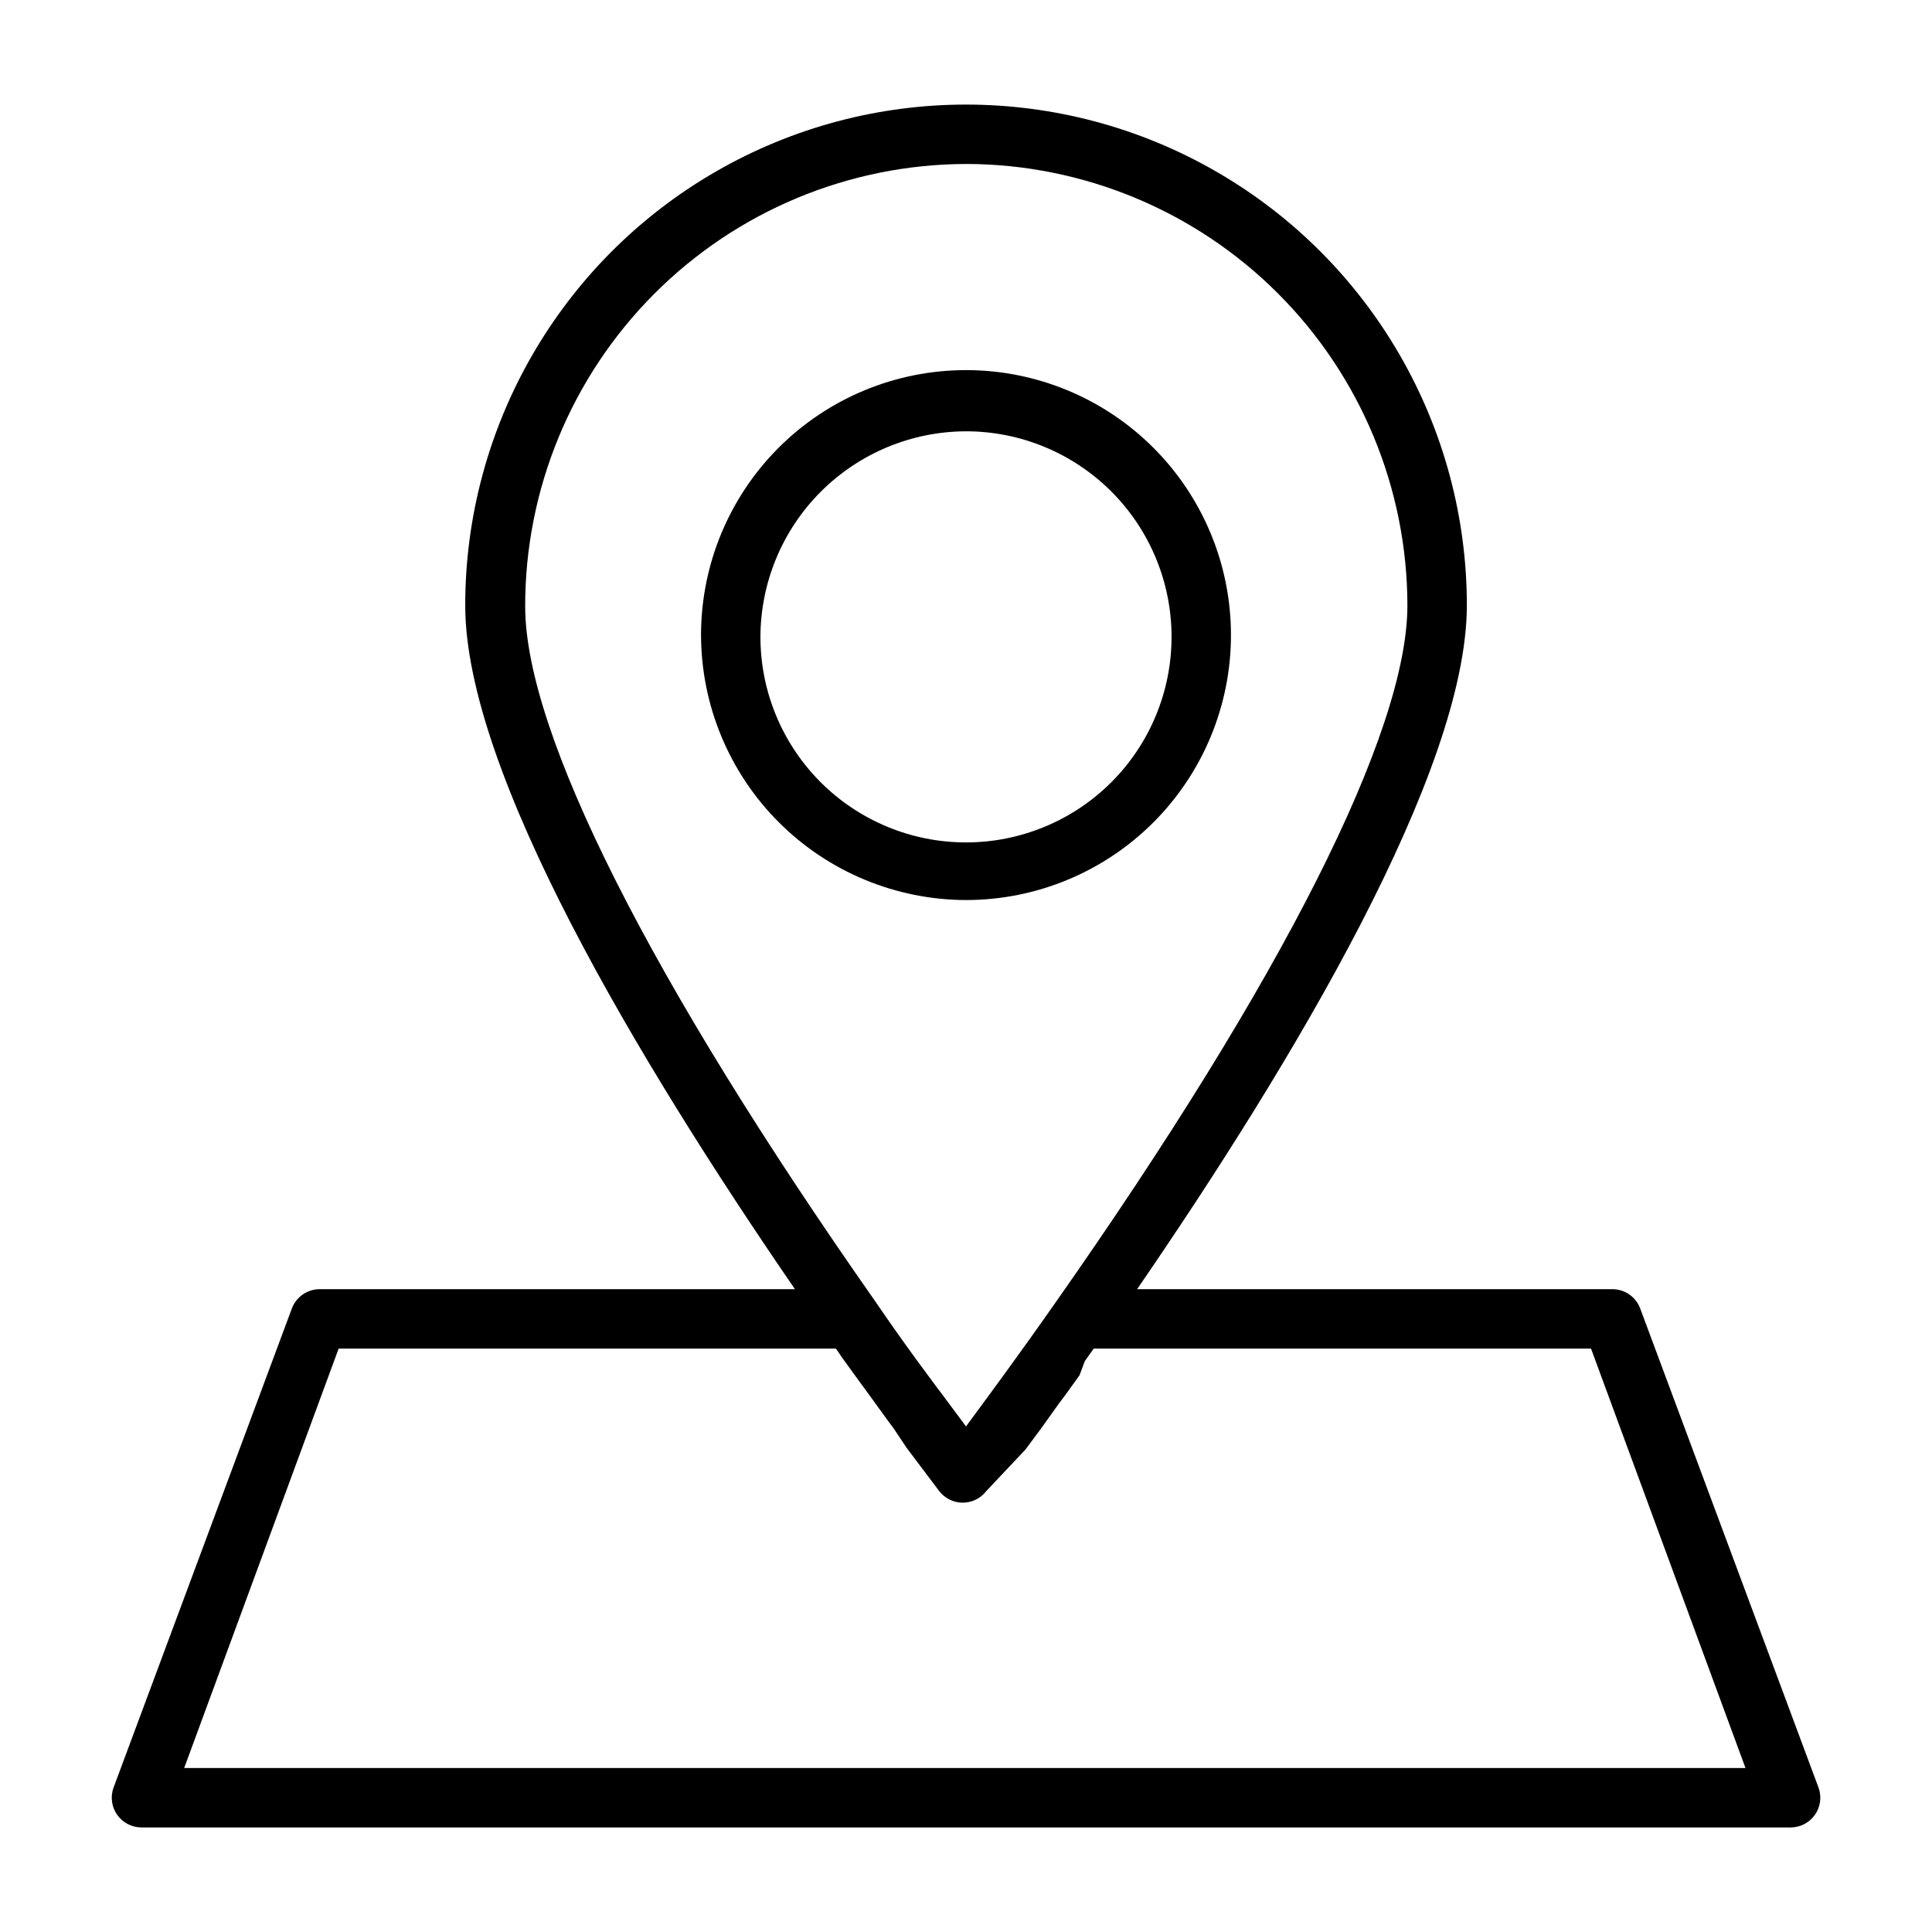
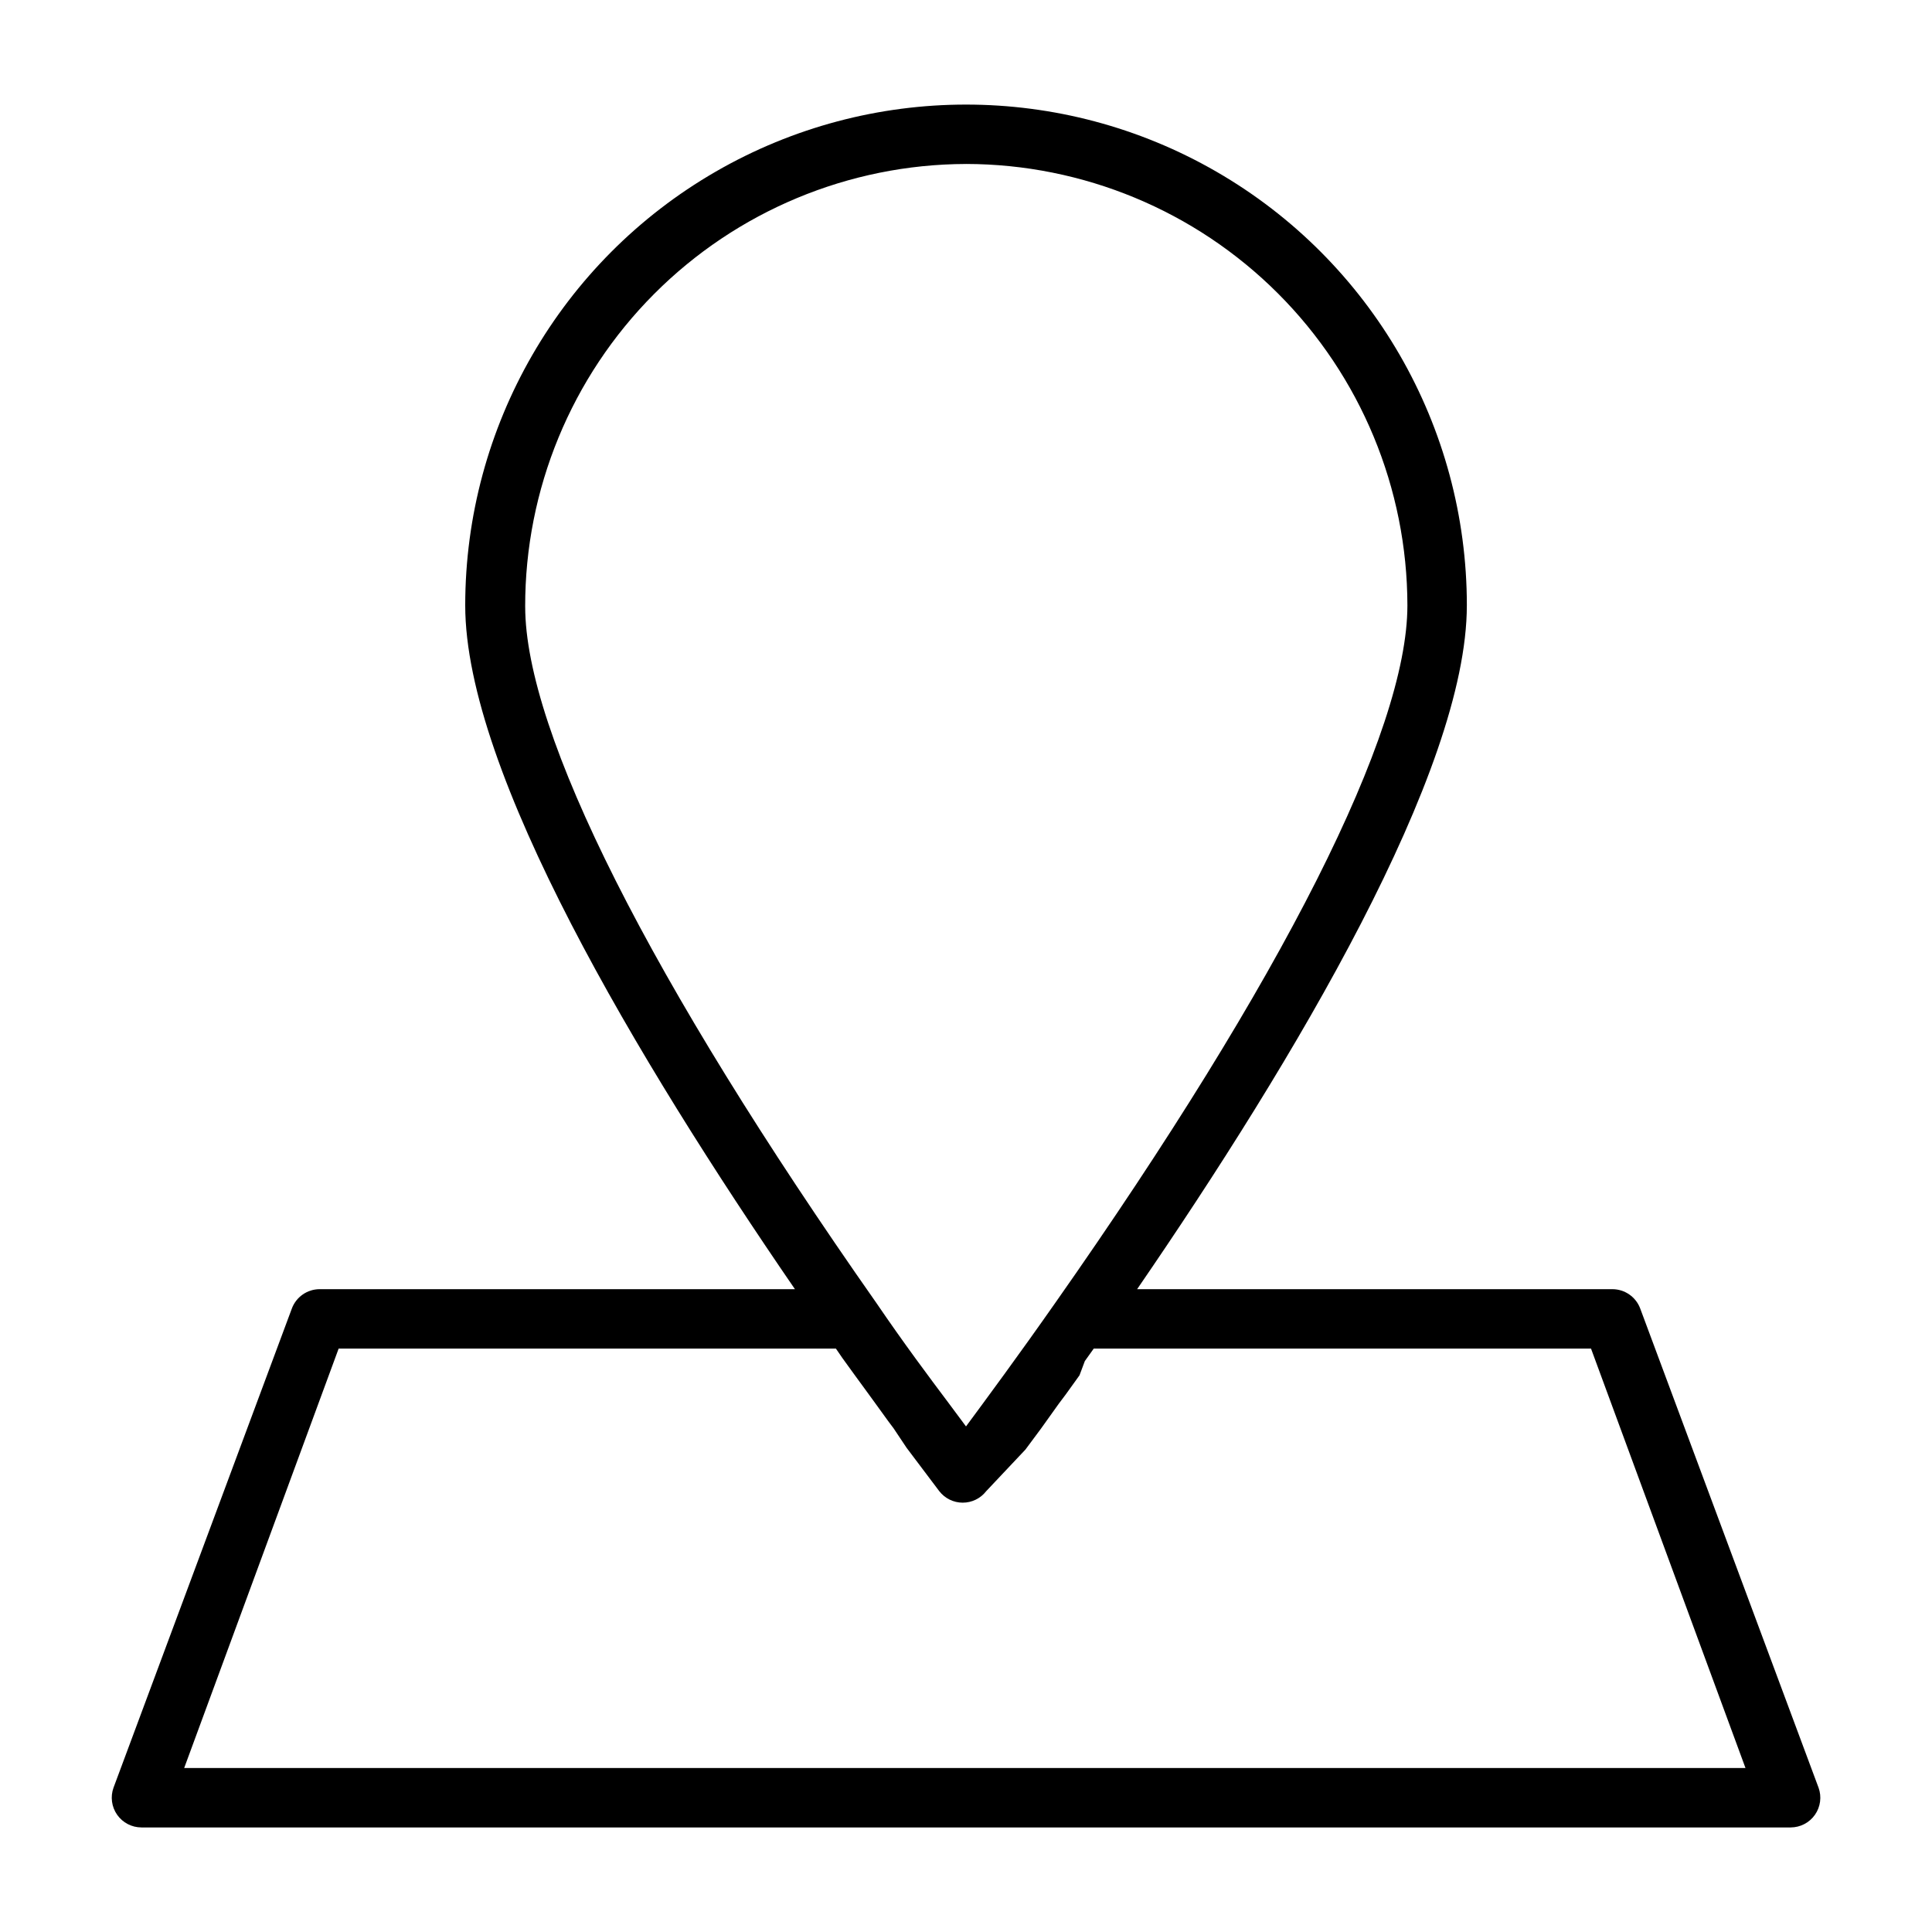
<svg xmlns="http://www.w3.org/2000/svg" fill="#000000" width="800px" height="800px" version="1.1" viewBox="144 144 512 512">
  <g>
    <path d="m625.93 617.74-47.23-126.9c-1.129-3.113-4.086-5.191-7.402-5.195h-125.95c41.723-60.773 87.379-137.29 87.379-181.21l0.004 0.004c0-47.418-25.297-91.234-66.363-114.94-41.062-23.711-91.656-23.711-132.72 0-41.062 23.707-66.359 67.523-66.359 114.94 0 44.082 45.656 120.44 87.379 181.21h-125.95v-0.004c-3.312 0.004-6.273 2.082-7.398 5.195l-47.23 126.9h-0.004c-0.871 2.414-0.512 5.098 0.961 7.199 1.473 2.098 3.875 3.348 6.441 3.352h437.05c2.562-0.004 4.965-1.254 6.441-3.352 1.473-2.102 1.828-4.785 0.957-7.199zm-225.93-430.29c31.012 0.043 60.738 12.379 82.668 34.309 21.93 21.93 34.266 51.66 34.309 82.672 0 33.535-33.062 99.031-93.203 184.68-9.918 14.168-18.422 25.664-23.773 32.906l-4.566-6.141c-5.195-6.926-11.809-15.742-19.207-26.609-59.984-85.488-93.047-151.14-93.047-184.52h-0.004c-0.039-31.039 12.238-60.824 34.145-82.816 21.902-21.992 51.641-34.391 82.68-34.477zm-207.19 425.09 40.934-111.15h131.78l1.73 2.519 3.305 4.566 2.992 4.094 2.519 3.465 3.305 4.566 1.418 1.891 3.465 5.191 8.66 11.492c1.492 1.922 3.785 3.047 6.219 3.047 2.434 0 4.727-1.125 6.219-3.047l10.391-11.02 4.094-5.512 0.789-1.102 3.938-5.512 1.891-2.519 3.621-5.039 1.414-3.777 2.363-3.305h131.78l40.934 111.15z" />
-     <path d="m400 382.52c18.621 0 36.48-7.398 49.652-20.566 13.168-13.168 20.566-31.031 20.566-49.652 0-18.625-7.398-36.484-20.566-49.652-13.172-13.168-31.031-20.566-49.652-20.566-18.625 0-36.484 7.398-49.652 20.566-13.168 13.168-20.566 31.027-20.566 49.652 0.039 18.609 7.453 36.445 20.609 49.605 13.16 13.16 30.996 20.57 49.609 20.613zm0-124.22c14.445 0 28.301 5.742 38.52 15.957 10.215 10.215 15.953 24.07 15.953 38.52 0 14.445-5.738 28.301-15.953 38.52-10.219 10.215-24.074 15.953-38.52 15.953-14.449 0-28.305-5.738-38.52-15.953-10.219-10.219-15.957-24.074-15.957-38.52 0.043-14.438 5.793-28.266 16-38.473 10.207-10.207 24.039-15.961 38.477-16.004z" />
  </g>
</svg>